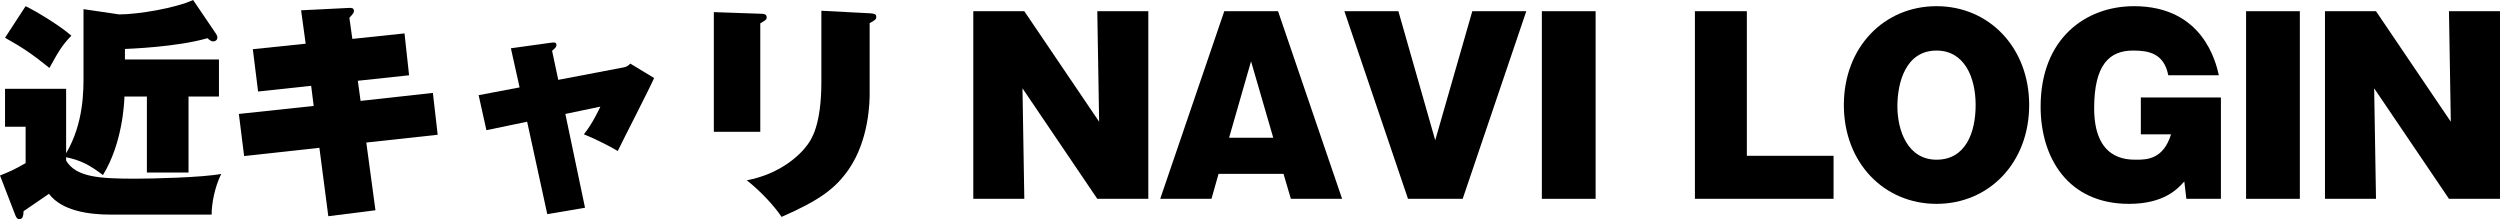
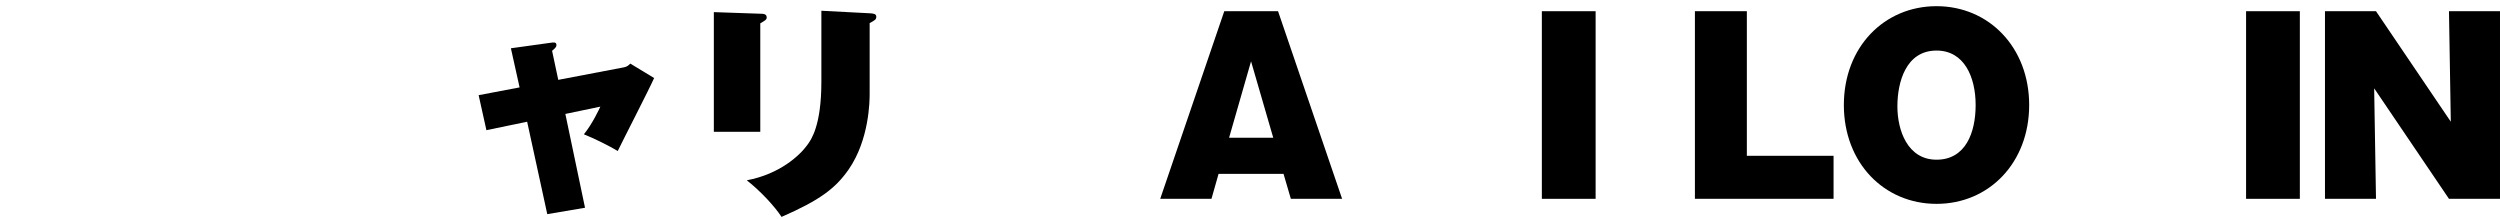
<svg xmlns="http://www.w3.org/2000/svg" id="_レイヤー_2" viewBox="0 0 655.61 57.48">
  <defs>
    <style>.cls-1{fill:#000;stroke-width:0px;}</style>
  </defs>
  <g id="_レイヤー_1-2">
-     <path class="cls-1" d="M57.42,15.6v9.72h-7.98v19.92h-10.92v-19.92h-5.88c-.06,1.62-.48,12.18-5.64,20.58-3.54-2.64-5.58-3.78-9.66-4.68v.9c2.58,4.32,8.64,4.74,18.06,4.74,4.32,0,17.76-.3,22.62-1.26-1.74,3.54-2.52,7.8-2.52,10.68h-26.46c-5.7,0-12.84-.96-16.2-5.46-1.86,1.32-4.86,3.3-6.66,4.56-.06.9-.06,2.1-1.14,2.1-.6,0-.9-.72-1.08-1.2l-3.96-10.26c2.7-1.08,3.54-1.44,6.72-3.24v-9.54H1.32v-9.96h16.02v16.92c4.68-7.98,4.56-16.56,4.56-20.58V2.4l9.36,1.38c4.86,0,14.7-1.62,19.38-3.78l6.06,8.94c.18.3.3.6.3.9,0,.84-.78,1.02-1.08,1.02-.54,0-1.08-.42-1.5-.84-8.16,2.34-20.58,2.76-21.66,2.82v2.76h24.66ZM6.72,1.62c3.06,1.5,9.06,5.16,12,7.74-2.16,2.22-3.18,3.72-5.76,8.46-4.32-3.48-6.9-5.28-11.64-7.92L6.72,1.62Z" />
-     <path class="cls-1" d="M106.08,8.76l1.2,10.98-13.44,1.44.72,5.28,18.96-2.1,1.26,10.98-18.72,2.04,2.4,17.76-12.36,1.56-2.34-17.94-19.74,2.16-1.38-11.04,19.62-2.1-.66-5.28-13.92,1.5-1.38-11.1,13.86-1.44-1.2-8.76,12.12-.6c.96-.06,1.74-.12,1.74.78,0,.24,0,.54-1.2,1.8l.78,5.52,13.68-1.44Z" />
    <path class="cls-1" d="M133.98,12.66l10.38-1.44c.84-.12,1.56-.24,1.56.6,0,.54-.42.9-1.14,1.5l1.62,7.62,16.68-3.18c1.02-.18,1.38-.24,2.22-1.08l6.24,3.78c-1.38,3.12-8.22,16.38-9.54,19.14-2.28-1.38-6.3-3.36-8.88-4.38,2.22-2.7,4.14-6.84,4.32-7.26l-9.18,1.92,5.16,24.6-9.9,1.68-5.28-24.24-10.68,2.22-2.04-9.18,10.74-2.04-2.28-10.26Z" />
    <path class="cls-1" d="M199.38,3.6c.84,0,1.68.06,1.68.96,0,.6-.36.78-1.68,1.56v28.44h-12.18V3.18l12.18.42ZM228.06,3.48c.96.06,1.74.12,1.74.9,0,.72-.3.9-1.74,1.68v18.6c0,1.68-.06,11.94-5.52,19.8-3.48,4.98-7.56,8.04-17.58,12.42-1.8-2.76-5.52-6.78-9.12-9.6,8.7-1.62,13.98-6.6,15.9-9.3,1.02-1.38,3.66-5.1,3.66-16.5V2.82l12.66.66Z" />
-     <path class="cls-1" d="M287.76,52.14l-19.62-28.98.48,28.98h-13.38V2.94h13.38l19.62,28.98-.48-28.98h13.38v49.2h-13.38Z" />
    <path class="cls-1" d="M319.56,45.6l-1.86,6.54h-13.44l16.8-49.2h14.1l16.8,49.2h-13.44l-1.92-6.54h-17.04ZM333.9,36.12l-5.82-20.04-5.76,20.04h11.58Z" />
-     <path class="cls-1" d="M376.38,36.78l9.72-33.84h14.16l-16.68,49.2h-14.34l-16.68-49.2h14.16l9.66,33.84Z" />
    <path class="cls-1" d="M418.44,52.14h-14.1V2.94h14.1v49.2Z" />
    <path class="cls-1" d="M444.48,52.14V2.94h13.62v37.92h22.74v11.28h-36.36Z" />
    <path class="cls-1" d="M507.84,53.46c-13.74,0-24.3-10.74-24.3-25.92s10.56-25.92,24.3-25.92,24.3,10.8,24.3,25.92-10.5,25.92-24.3,25.92ZM507.84,13.26c-8.1,0-10.26,8.4-10.26,14.64s2.64,13.98,10.26,13.98,10.26-7.08,10.26-14.34-2.94-14.28-10.26-14.28Z" />
-     <path class="cls-1" d="M568.62,19.74c-1.14-5.88-5.34-6.48-9.24-6.48-6.12,0-10.2,3.6-10.2,15.12,0,13.5,8.4,13.5,11.16,13.5s7.02-.18,9-6.66h-7.92v-9.66h21v26.58h-9.06l-.54-4.56c-1.68,1.86-5.22,5.88-14.52,5.88-16.02,0-23.16-12.12-23.16-25.5,0-17.88,11.82-26.34,24.48-26.34,18.06,0,21.48,14.64,22.26,18.12h-13.26Z" />
    <path class="cls-1" d="M603.12,52.14h-14.1V2.94h14.1v49.2Z" />
    <path class="cls-1" d="M642.23,52.14l-19.62-28.98.48,28.98h-13.38V2.94h13.38l19.62,28.98-.48-28.98h13.38v49.2h-13.38Z" />
  </g>
</svg>